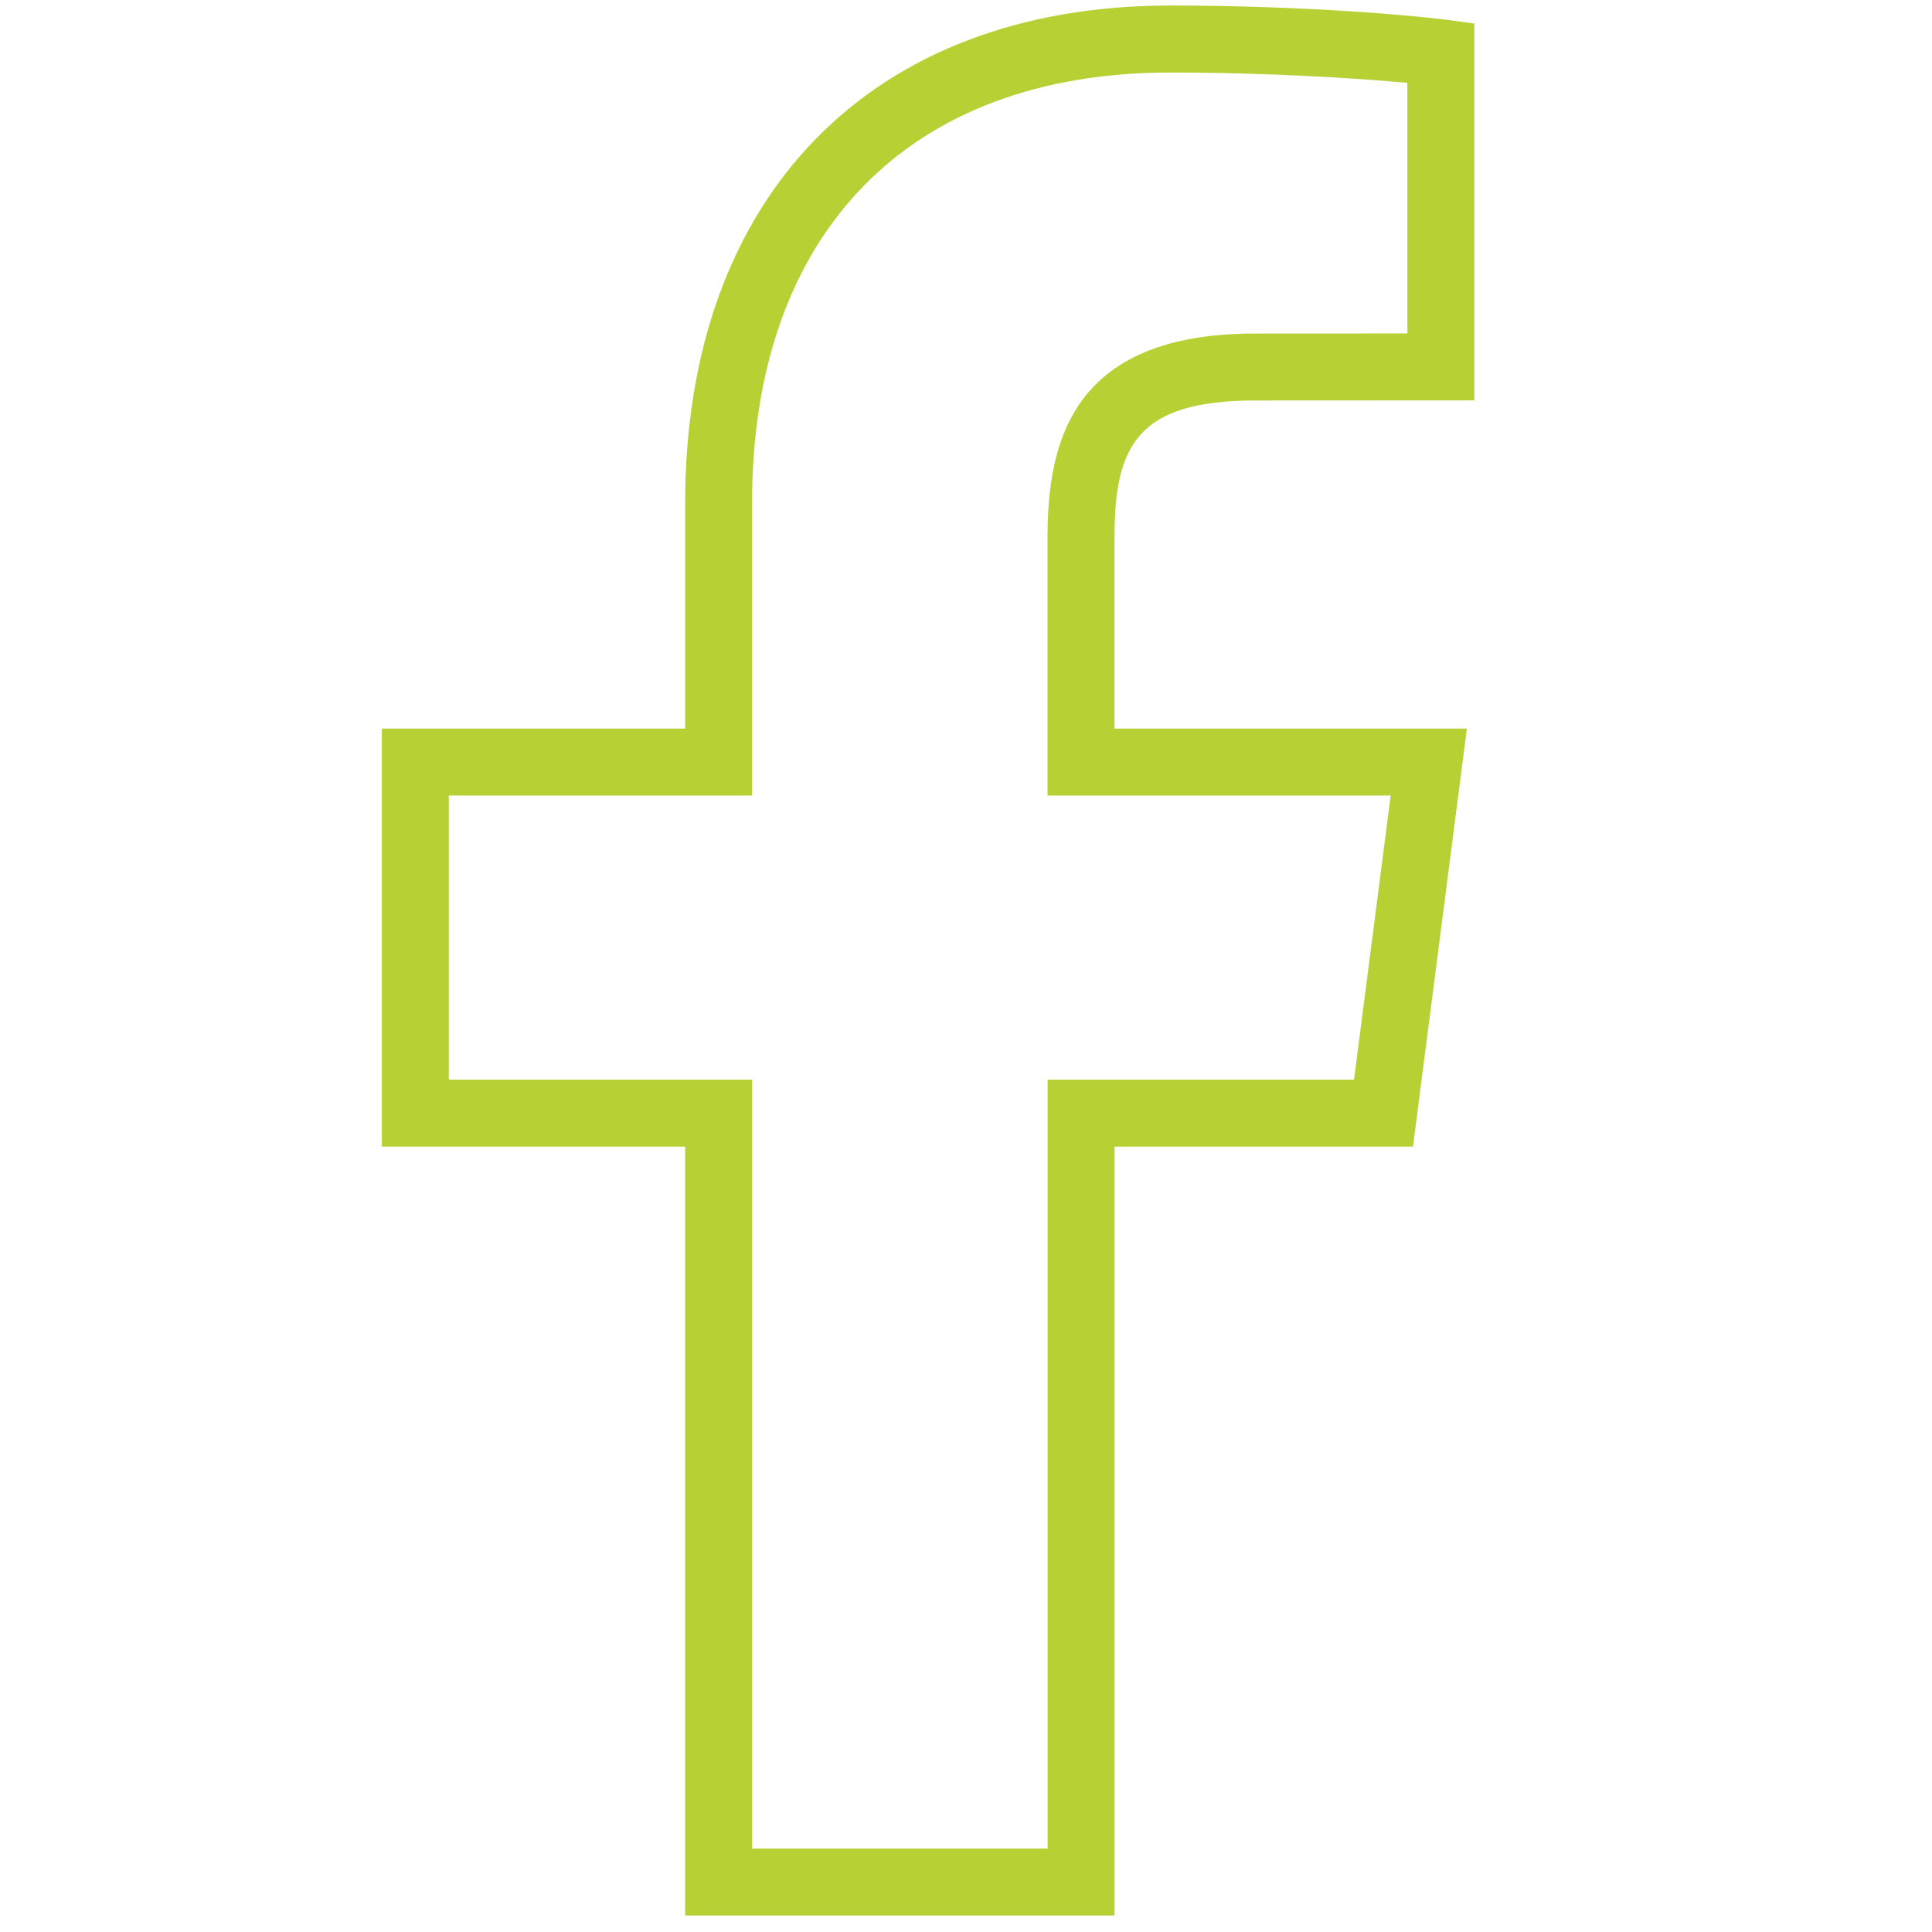
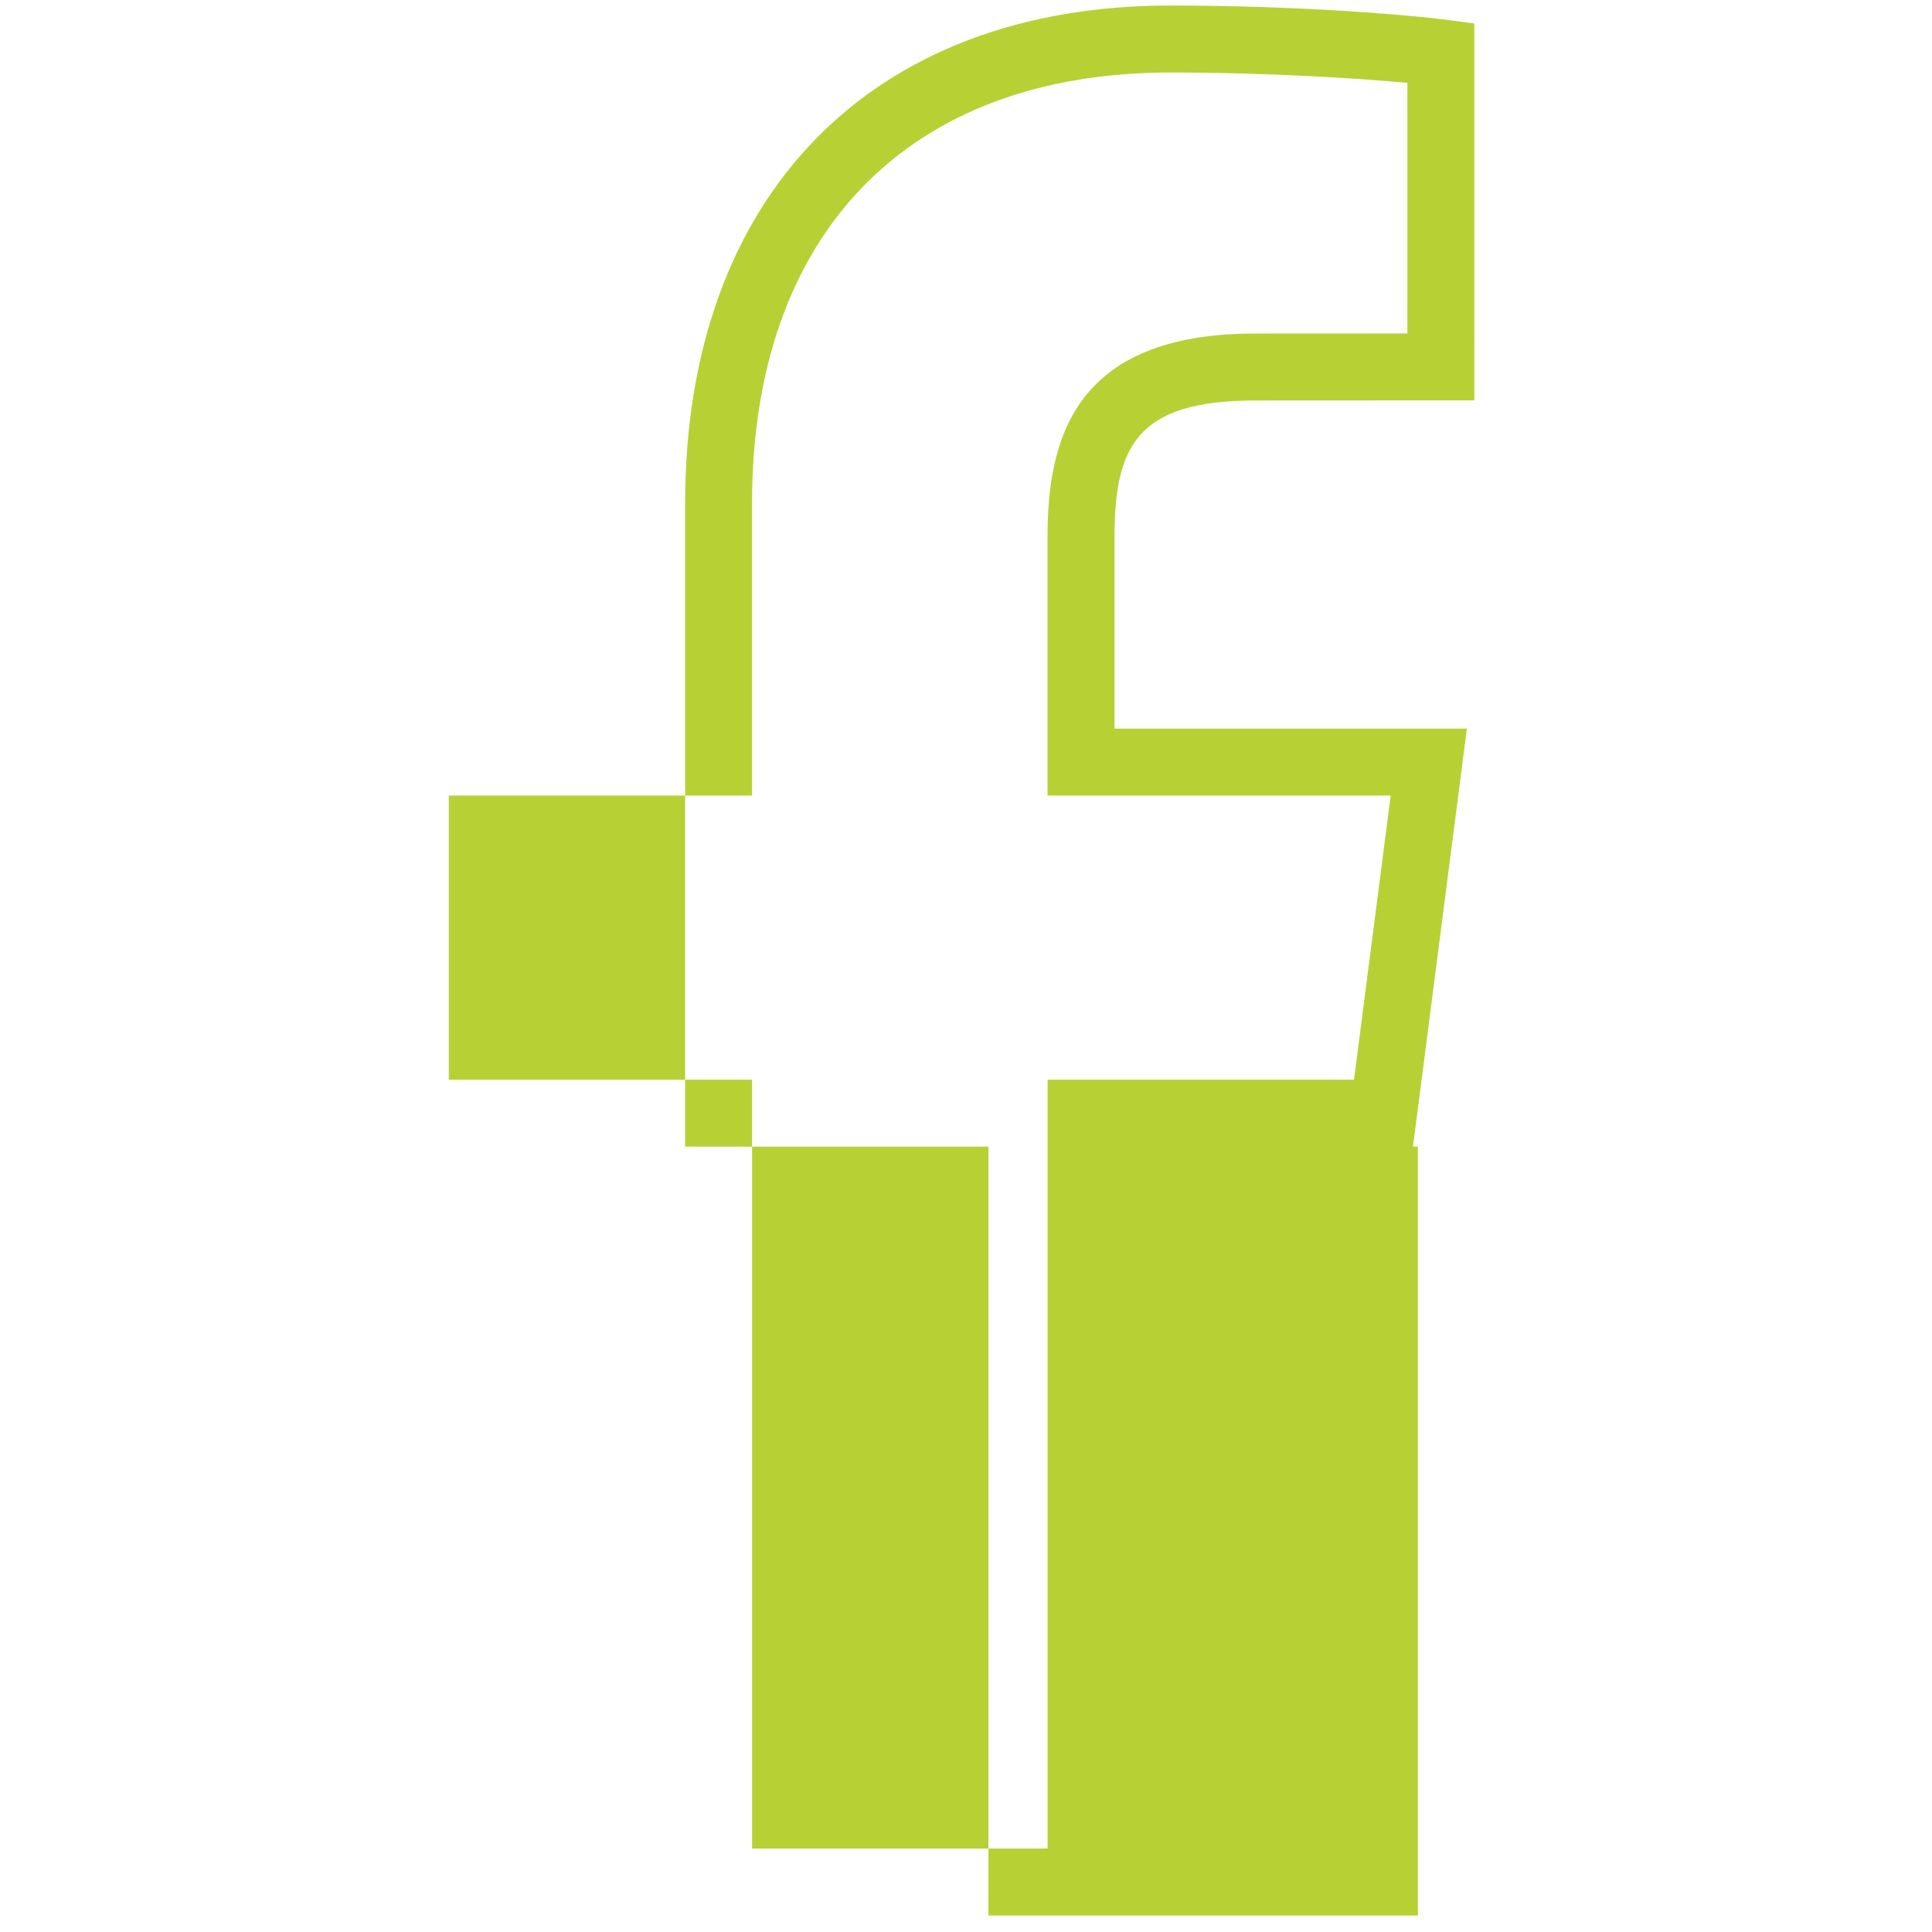
<svg xmlns="http://www.w3.org/2000/svg" version="1.1" id="Ebene_1" x="0px" y="0px" width="100.006px" height="100.006px" viewBox="0 0 100.006 100.006" enable-background="new 0 0 100.006 100.006" xml:space="preserve">
-   <path fill="#B7D135" d="M75.931,37.714H57.69v-9.87c0-4.717,1.125-7.113,7.279-7.113l11.348-0.006V1.217l-1.504-0.2  c-1.431-0.189-7.117-0.731-14.244-0.731c-15.485,0-25.104,9.871-25.104,25.76v11.668h-15.7v21.639h15.699v39.801h22.229V59.354  H73.14L75.931,37.714z M70.088,55.888h-15.86v39.799H38.93V55.888H23.231V41.181h15.697V26.046c0-13.959,8.089-22.292,21.639-22.292  c5.289,0,9.711,0.319,11.367,0.457l0.916,0.076V17.26l-7.881,0.004c-9.525,0-10.746,5.654-10.746,10.58v13.337h17.762L70.088,55.888  z" />
+   <path fill="#B7D135" d="M75.931,37.714H57.69v-9.87c0-4.717,1.125-7.113,7.279-7.113l11.348-0.006V1.217l-1.504-0.2  c-1.431-0.189-7.117-0.731-14.244-0.731c-15.485,0-25.104,9.871-25.104,25.76v11.668v21.639h15.699v39.801h22.229V59.354  H73.14L75.931,37.714z M70.088,55.888h-15.86v39.799H38.93V55.888H23.231V41.181h15.697V26.046c0-13.959,8.089-22.292,21.639-22.292  c5.289,0,9.711,0.319,11.367,0.457l0.916,0.076V17.26l-7.881,0.004c-9.525,0-10.746,5.654-10.746,10.58v13.337h17.762L70.088,55.888  z" />
</svg>